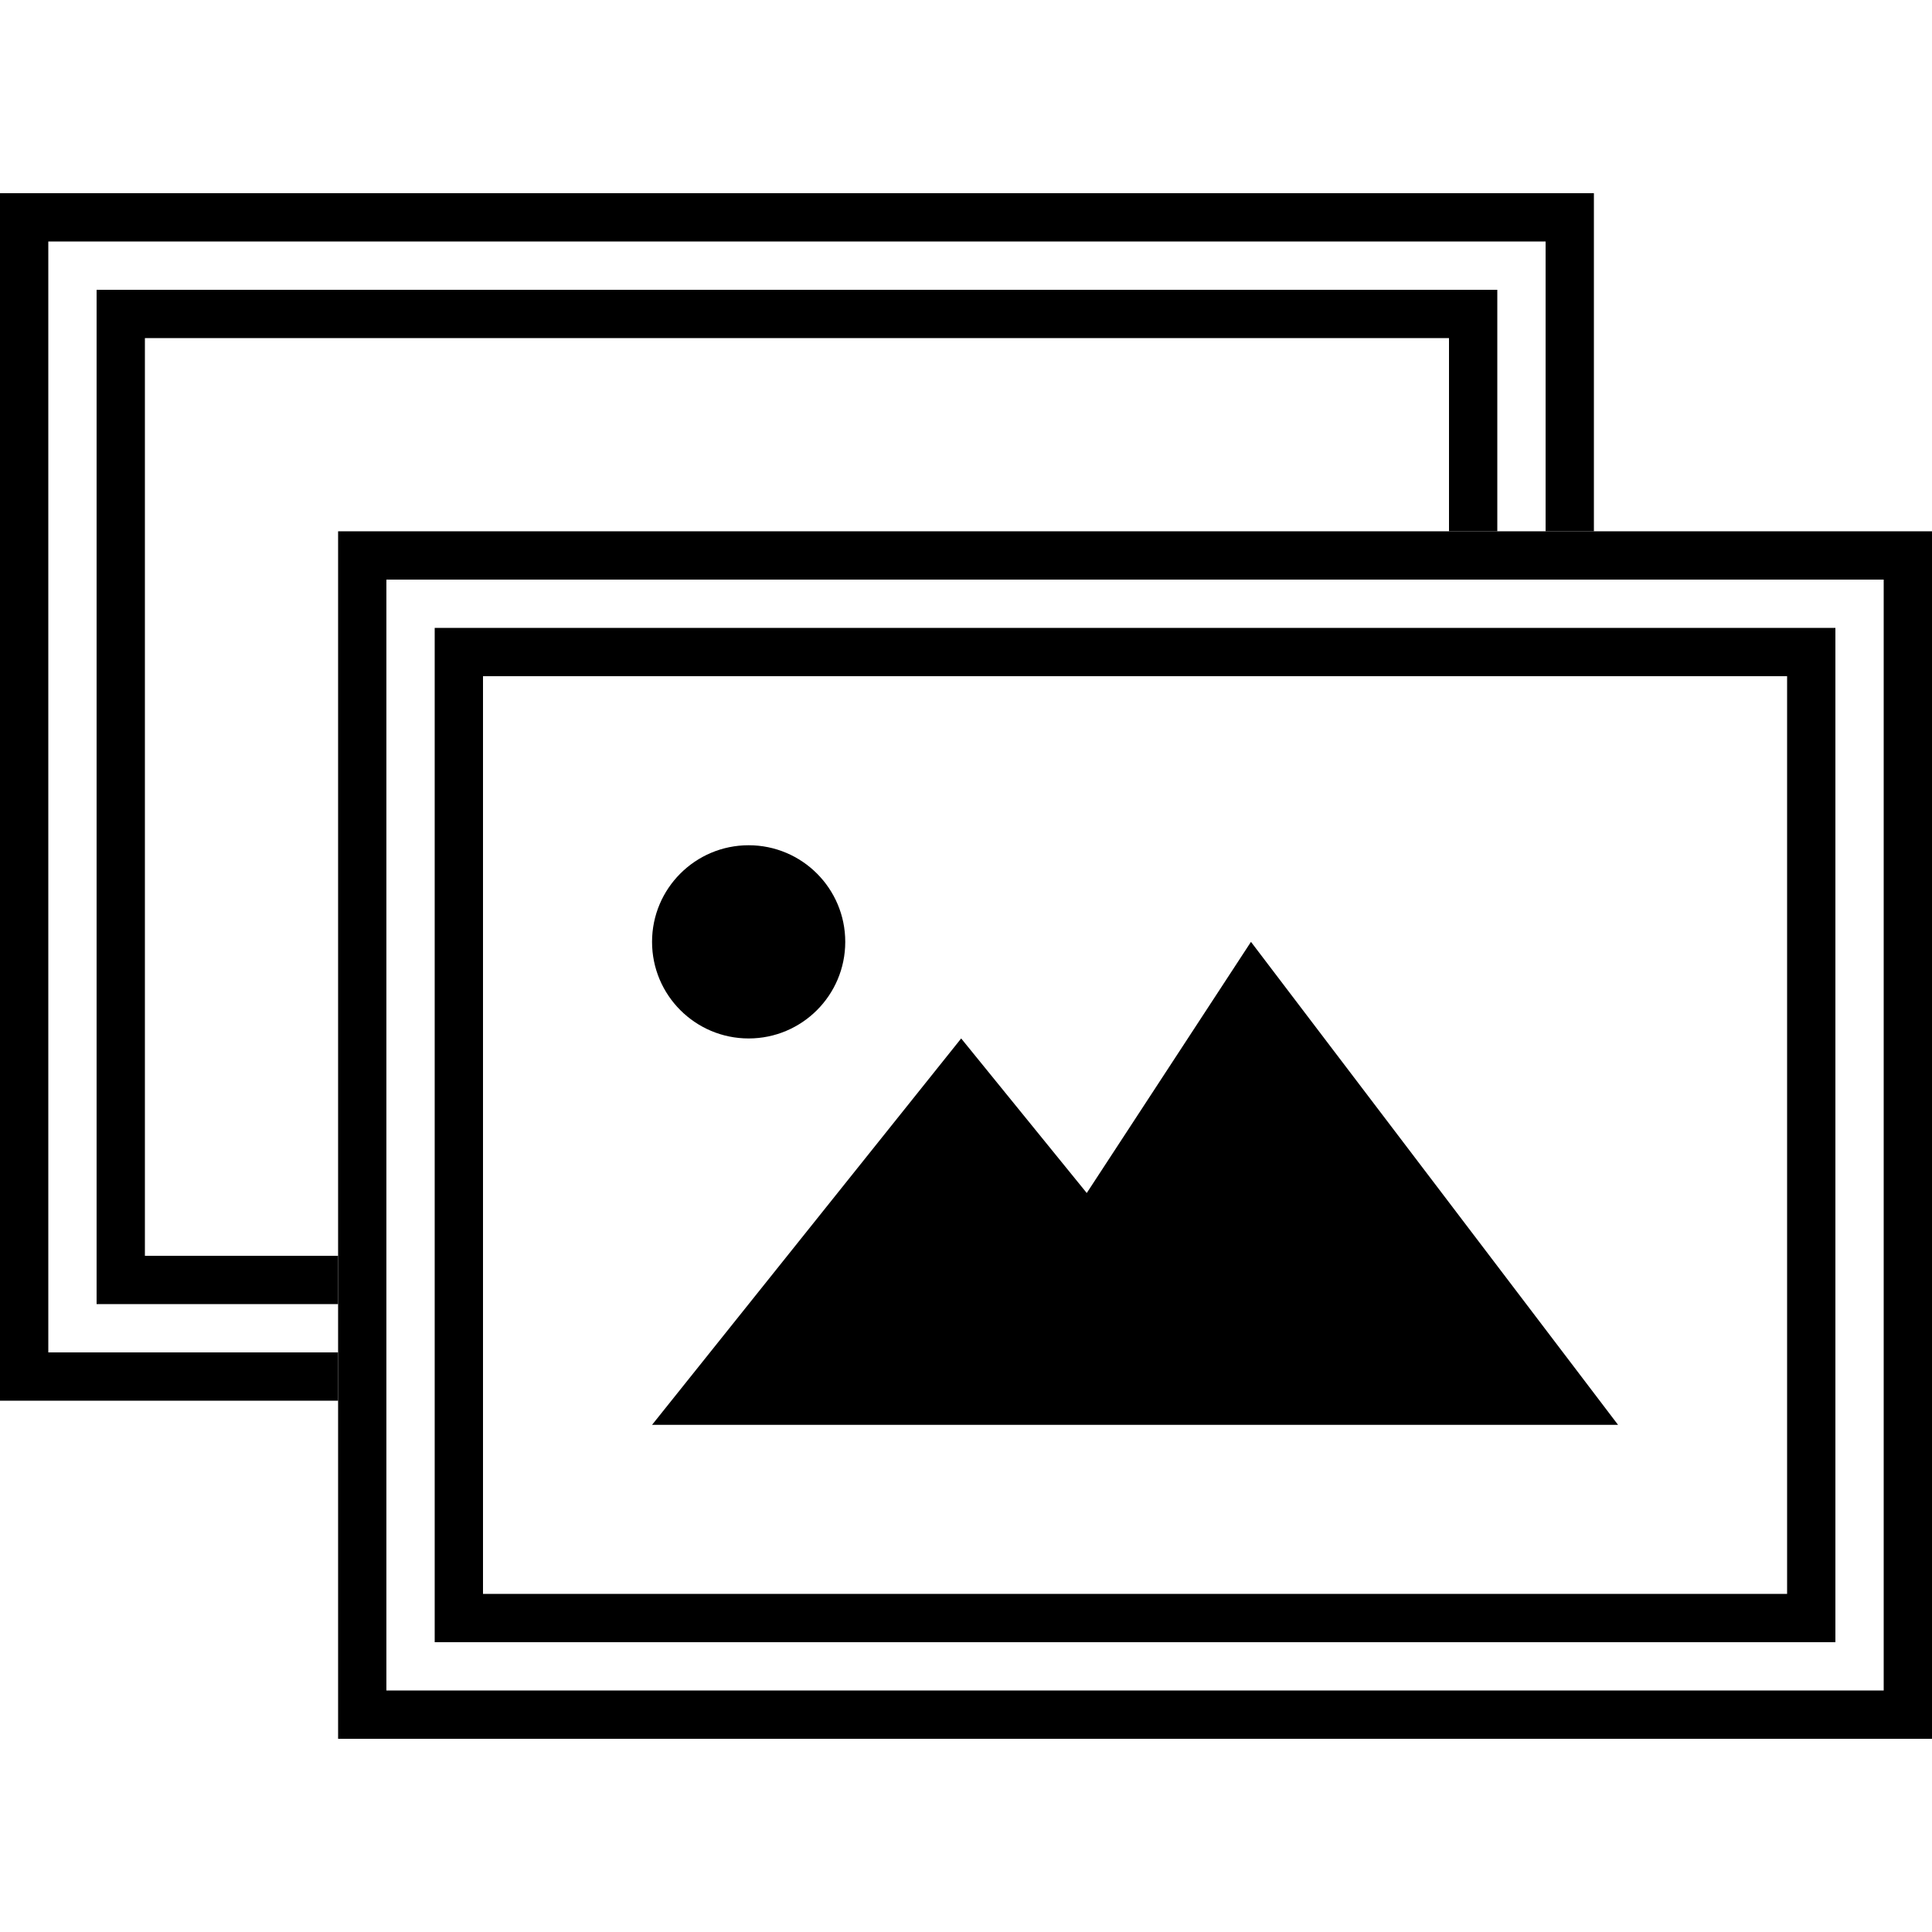
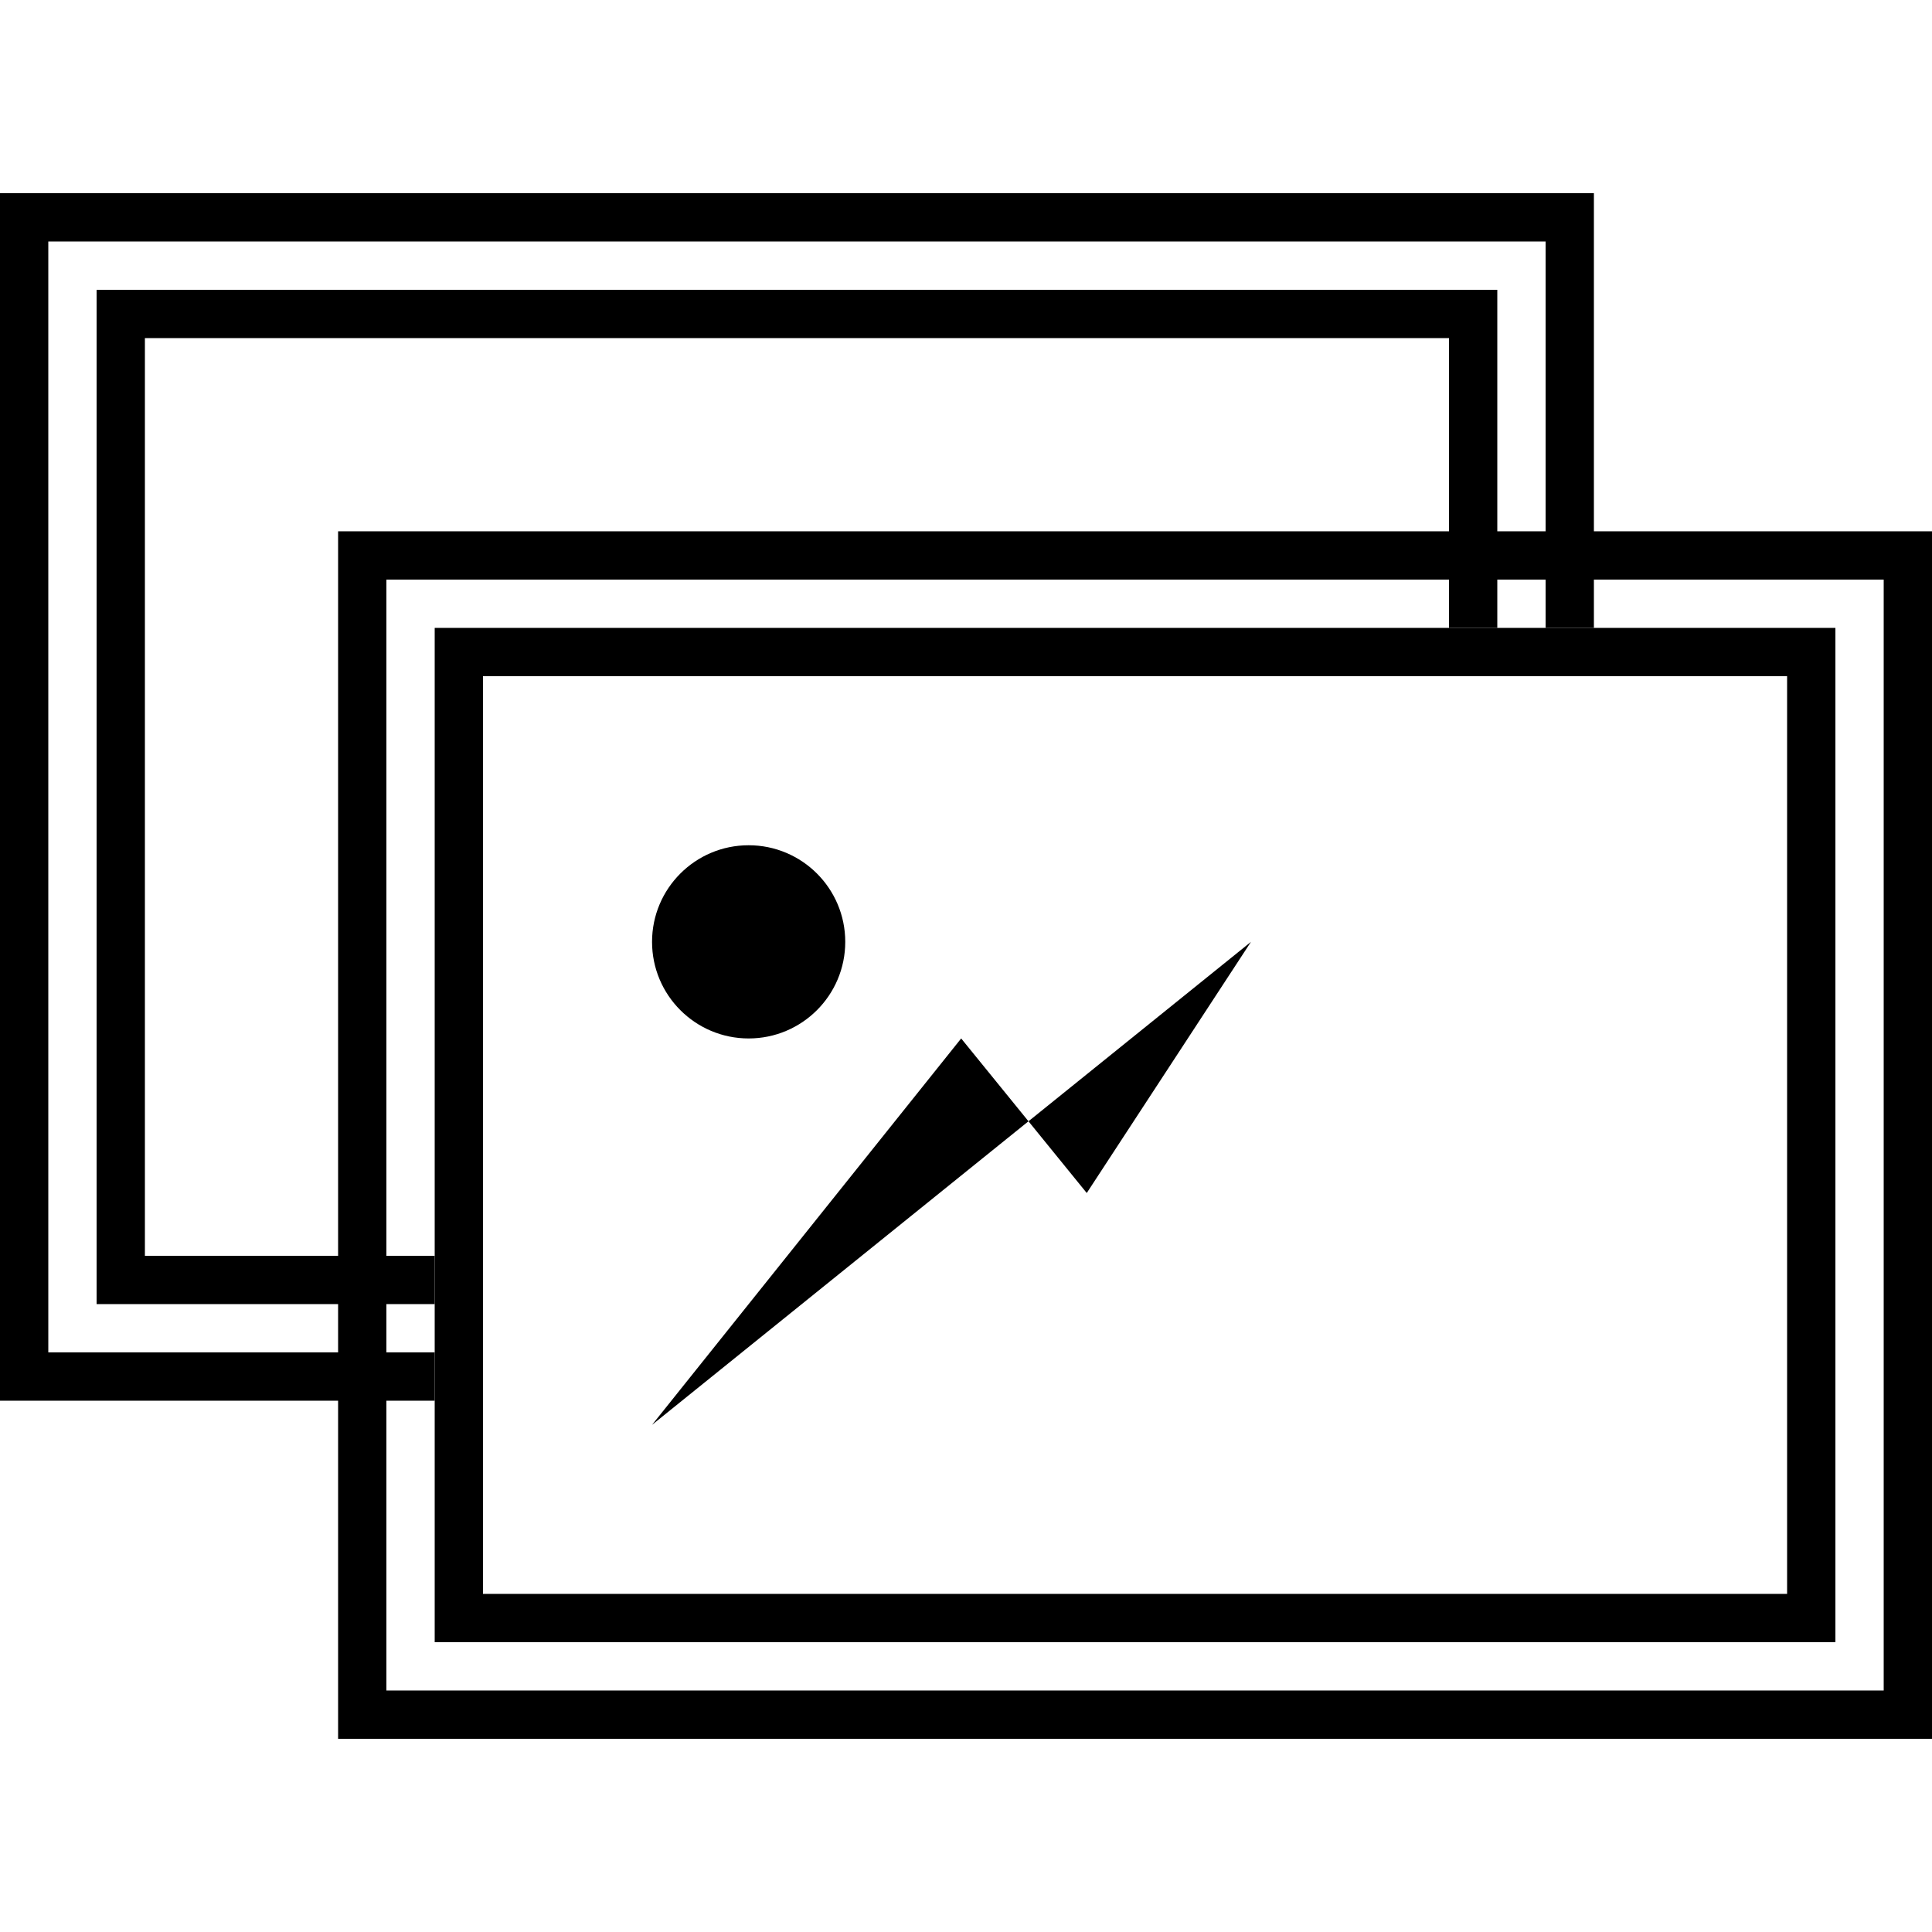
<svg xmlns="http://www.w3.org/2000/svg" width="80" height="80" viewBox="0 0 80 80">
  <g id="グループ_1499" data-name="グループ 1499" transform="translate(20398 -9340)">
    <rect id="長方形_1194" data-name="長方形 1194" width="80" height="80" transform="translate(-20398 9340)" fill="#fff" />
    <g id="グループ_1492" data-name="グループ 1492" transform="translate(-209 -1688)">
      <g id="長方形_1124" data-name="長方形 1124" transform="translate(-20189 11036)" fill="#fff" stroke="#000" stroke-width="2">
        <rect width="66" height="50" stroke="none" />
        <rect x="1" y="1" width="64" height="48" fill="none" />
      </g>
      <g id="長方形_1126" data-name="長方形 1126" transform="translate(-20185 11040)" fill="#fff" stroke="#000" stroke-width="2">
        <rect width="58" height="42" stroke="none" />
        <rect x="1" y="1" width="56" height="40" fill="none" />
      </g>
      <g id="長方形_1125" data-name="長方形 1125" transform="translate(-20175 11050)" fill="#fff" stroke="#000" stroke-width="2">
-         <rect width="66" height="50" stroke="none" />
        <rect x="1" y="1" width="64" height="48" fill="none" />
      </g>
      <g id="長方形_1127" data-name="長方形 1127" transform="translate(-20171 11054)" fill="#fff" stroke="#000" stroke-width="2">
        <rect width="58" height="42" stroke="none" />
        <rect x="1" y="1" width="56" height="40" fill="none" />
      </g>
      <g id="グループ_1354" data-name="グループ 1354" transform="translate(88 69)">
-         <path id="パス_922" data-name="パス 922" d="M54.8,30,48,40.4,42.8,34,30,50H70Z" transform="translate(-20280 10968)" />
+         <path id="パス_922" data-name="パス 922" d="M54.8,30,48,40.4,42.8,34,30,50Z" transform="translate(-20280 10968)" />
        <circle id="楕円形_88" data-name="楕円形 88" cx="4" cy="4" r="4" transform="translate(-20250 10994)" />
      </g>
    </g>
  </g>
</svg>